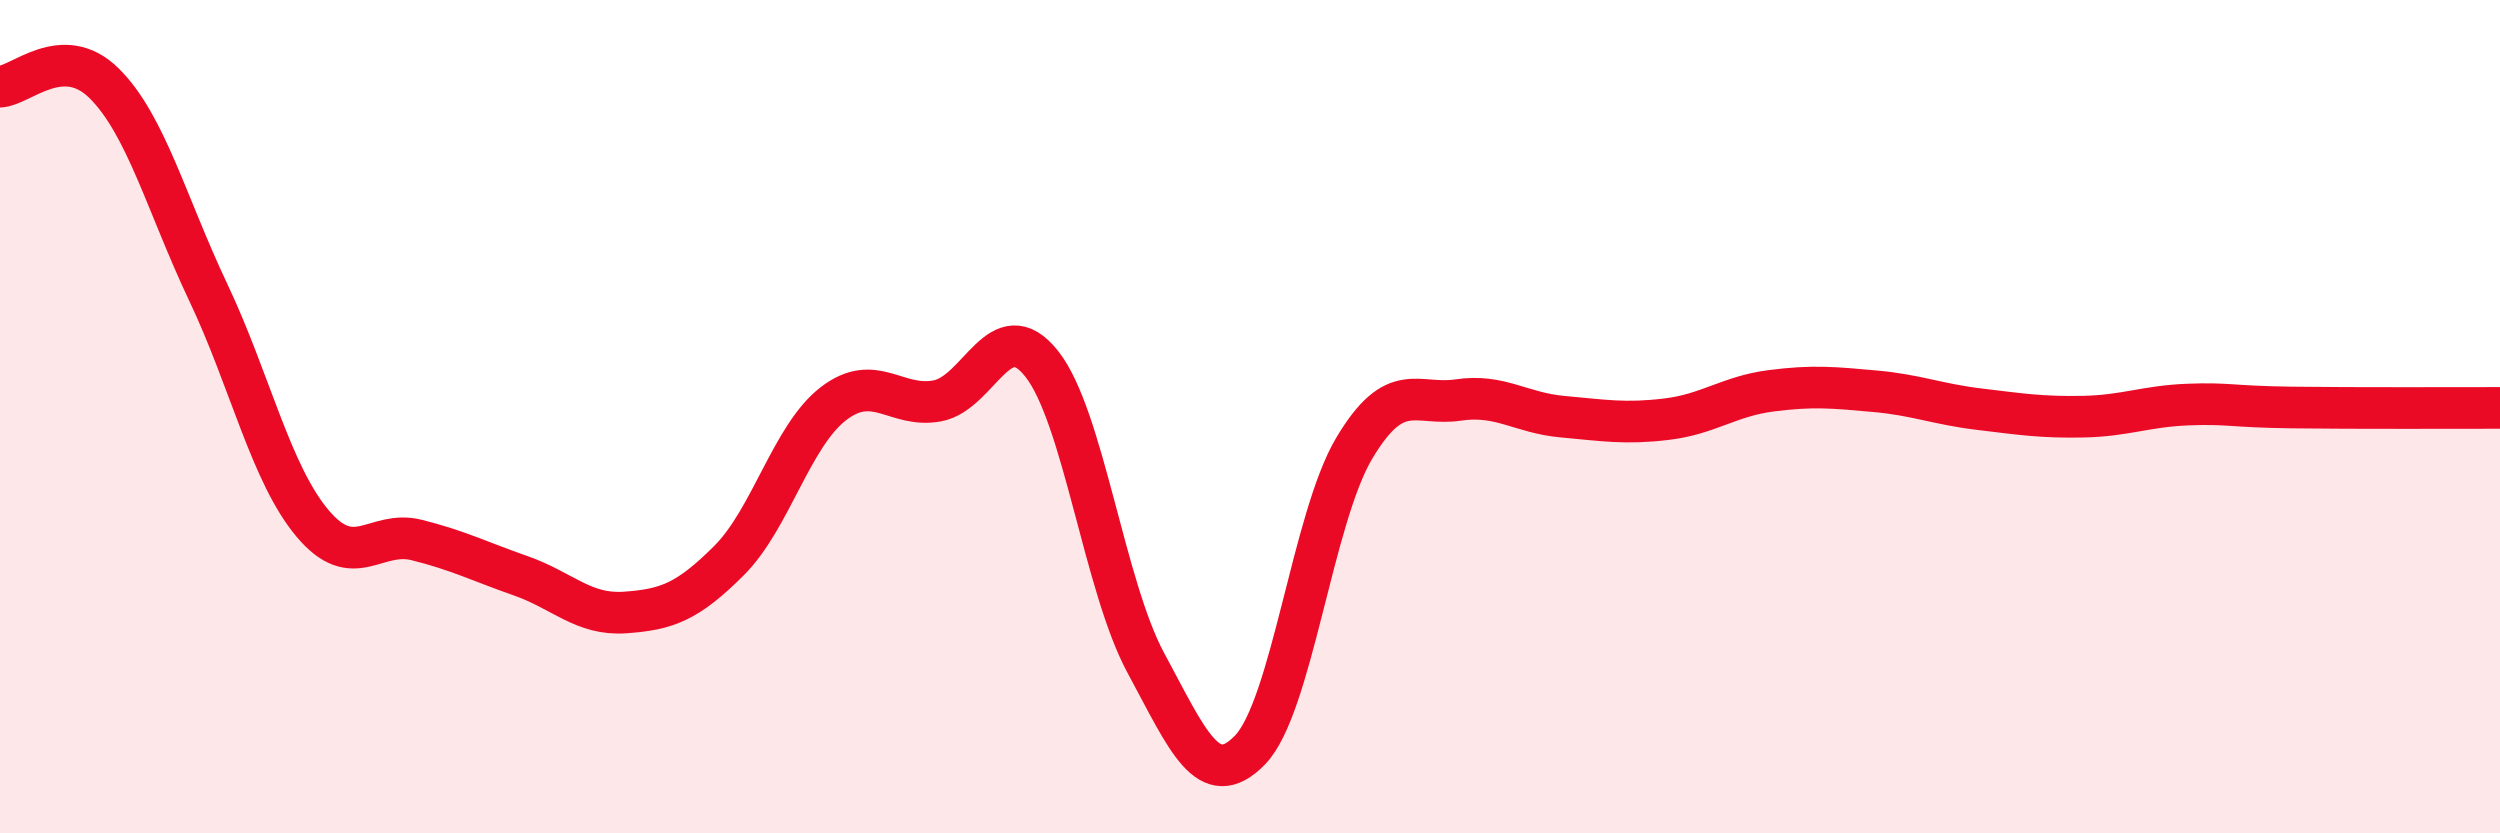
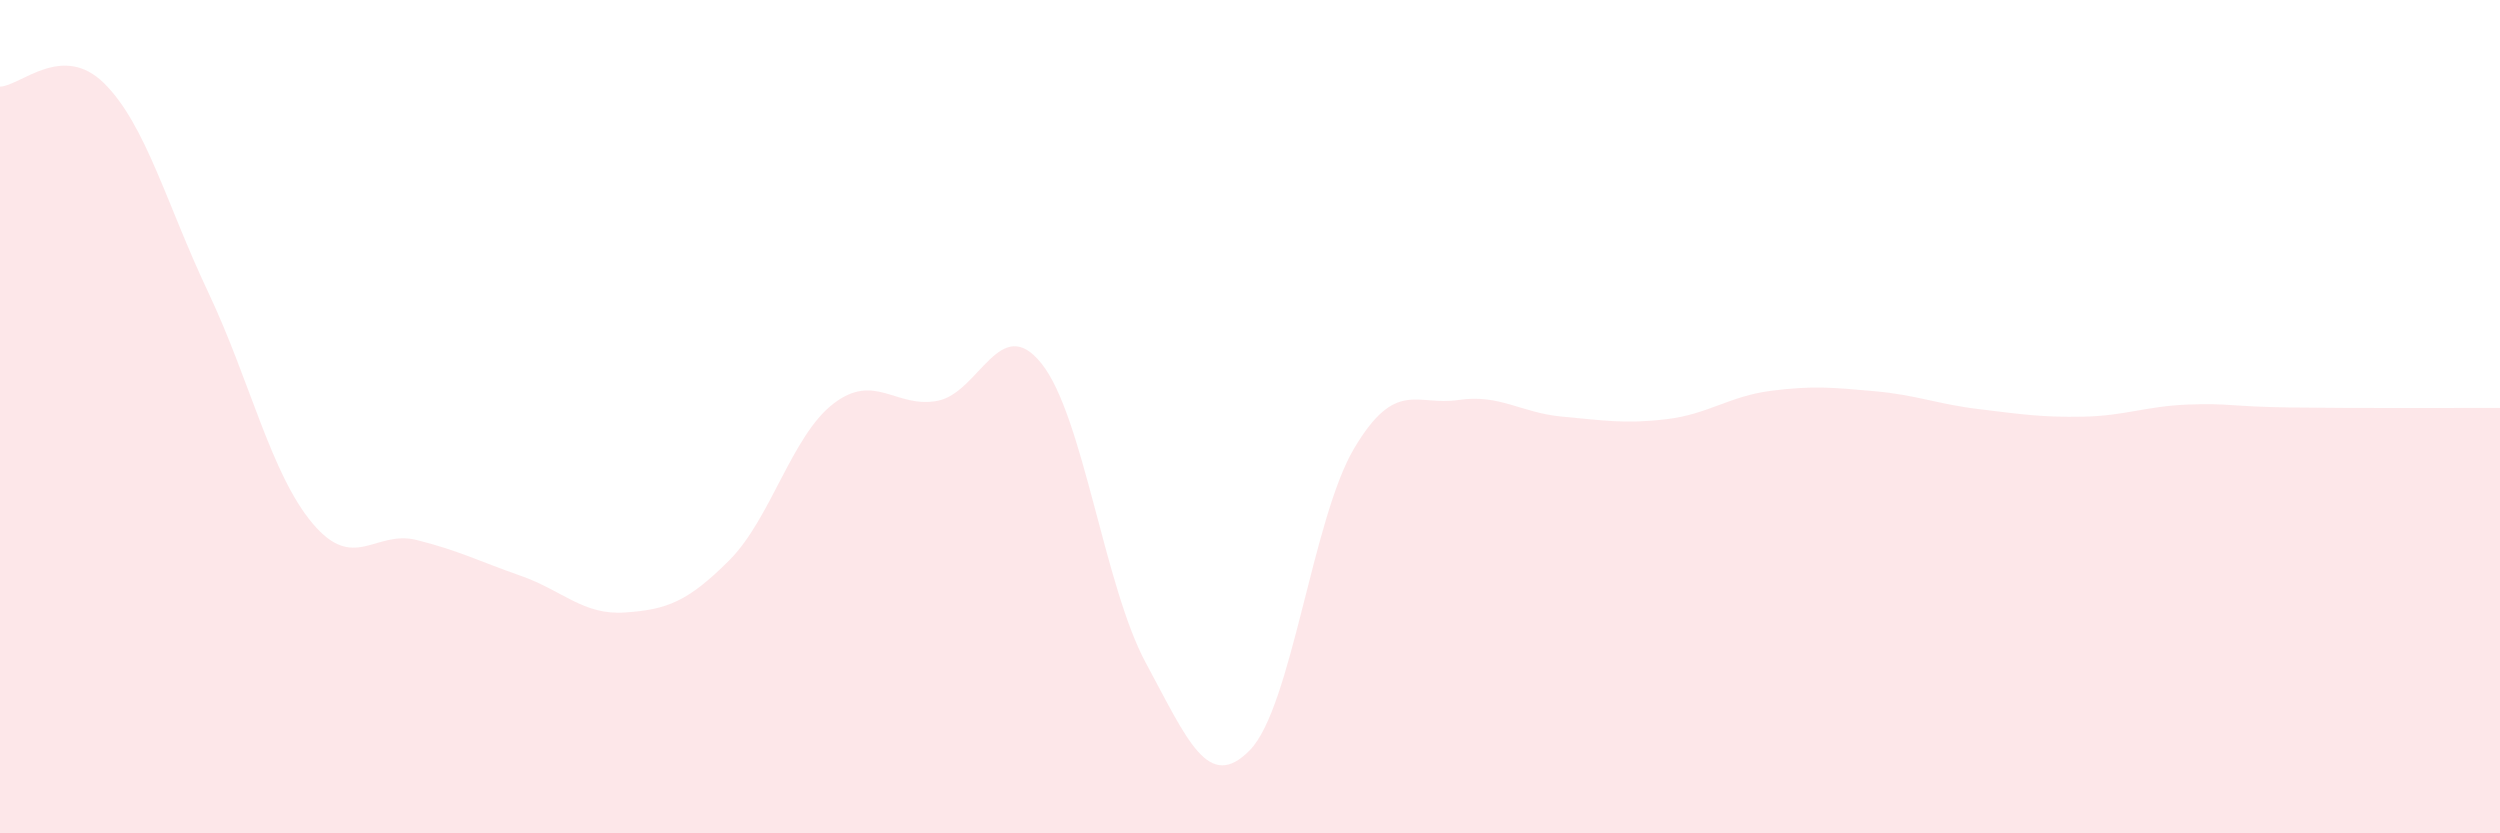
<svg xmlns="http://www.w3.org/2000/svg" width="60" height="20" viewBox="0 0 60 20">
  <path d="M 0,2.08 C 0.5,2.06 1.5,1.01 2.5,2 C 3.5,2.99 4,4.91 5,7.02 C 6,9.13 6.5,11.37 7.5,12.56 C 8.5,13.75 9,12.71 10,12.96 C 11,13.21 11.5,13.47 12.5,13.82 C 13.5,14.17 14,14.77 15,14.7 C 16,14.63 16.5,14.45 17.5,13.45 C 18.5,12.45 19,10.46 20,9.69 C 21,8.92 21.5,9.81 22.5,9.62 C 23.5,9.43 24,7.47 25,8.73 C 26,9.99 26.5,14.06 27.5,15.91 C 28.5,17.76 29,19.03 30,18 C 31,16.97 31.5,12.44 32.5,10.76 C 33.5,9.08 34,9.75 35,9.6 C 36,9.45 36.5,9.91 37.5,10 C 38.5,10.09 39,10.18 40,10.06 C 41,9.94 41.5,9.51 42.5,9.38 C 43.5,9.25 44,9.3 45,9.39 C 46,9.48 46.5,9.7 47.5,9.82 C 48.5,9.94 49,10.02 50,10 C 51,9.98 51.5,9.75 52.5,9.71 C 53.5,9.67 53.5,9.76 55,9.78 C 56.5,9.8 59,9.79 60,9.79L60 20L0 20Z" fill="#EB0A25" opacity="0.1" stroke-linecap="round" stroke-linejoin="round" />
-   <path d="M 0,2.08 C 0.5,2.06 1.5,1.01 2.5,2 C 3.5,2.99 4,4.91 5,7.02 C 6,9.13 6.5,11.37 7.5,12.56 C 8.5,13.75 9,12.71 10,12.96 C 11,13.21 11.5,13.47 12.5,13.82 C 13.5,14.17 14,14.77 15,14.7 C 16,14.63 16.5,14.45 17.5,13.45 C 18.5,12.45 19,10.46 20,9.69 C 21,8.92 21.5,9.81 22.5,9.62 C 23.5,9.43 24,7.47 25,8.73 C 26,9.99 26.5,14.06 27.5,15.91 C 28.5,17.76 29,19.03 30,18 C 31,16.97 31.5,12.44 32.5,10.76 C 33.5,9.08 34,9.75 35,9.6 C 36,9.45 36.5,9.91 37.5,10 C 38.5,10.09 39,10.18 40,10.06 C 41,9.94 41.5,9.51 42.5,9.38 C 43.5,9.25 44,9.3 45,9.39 C 46,9.48 46.5,9.7 47.5,9.82 C 48.5,9.94 49,10.02 50,10 C 51,9.98 51.5,9.75 52.5,9.71 C 53.5,9.67 53.5,9.76 55,9.78 C 56.5,9.8 59,9.79 60,9.79" stroke="#EB0A25" stroke-width="1" fill="none" stroke-linecap="round" stroke-linejoin="round" />
</svg>